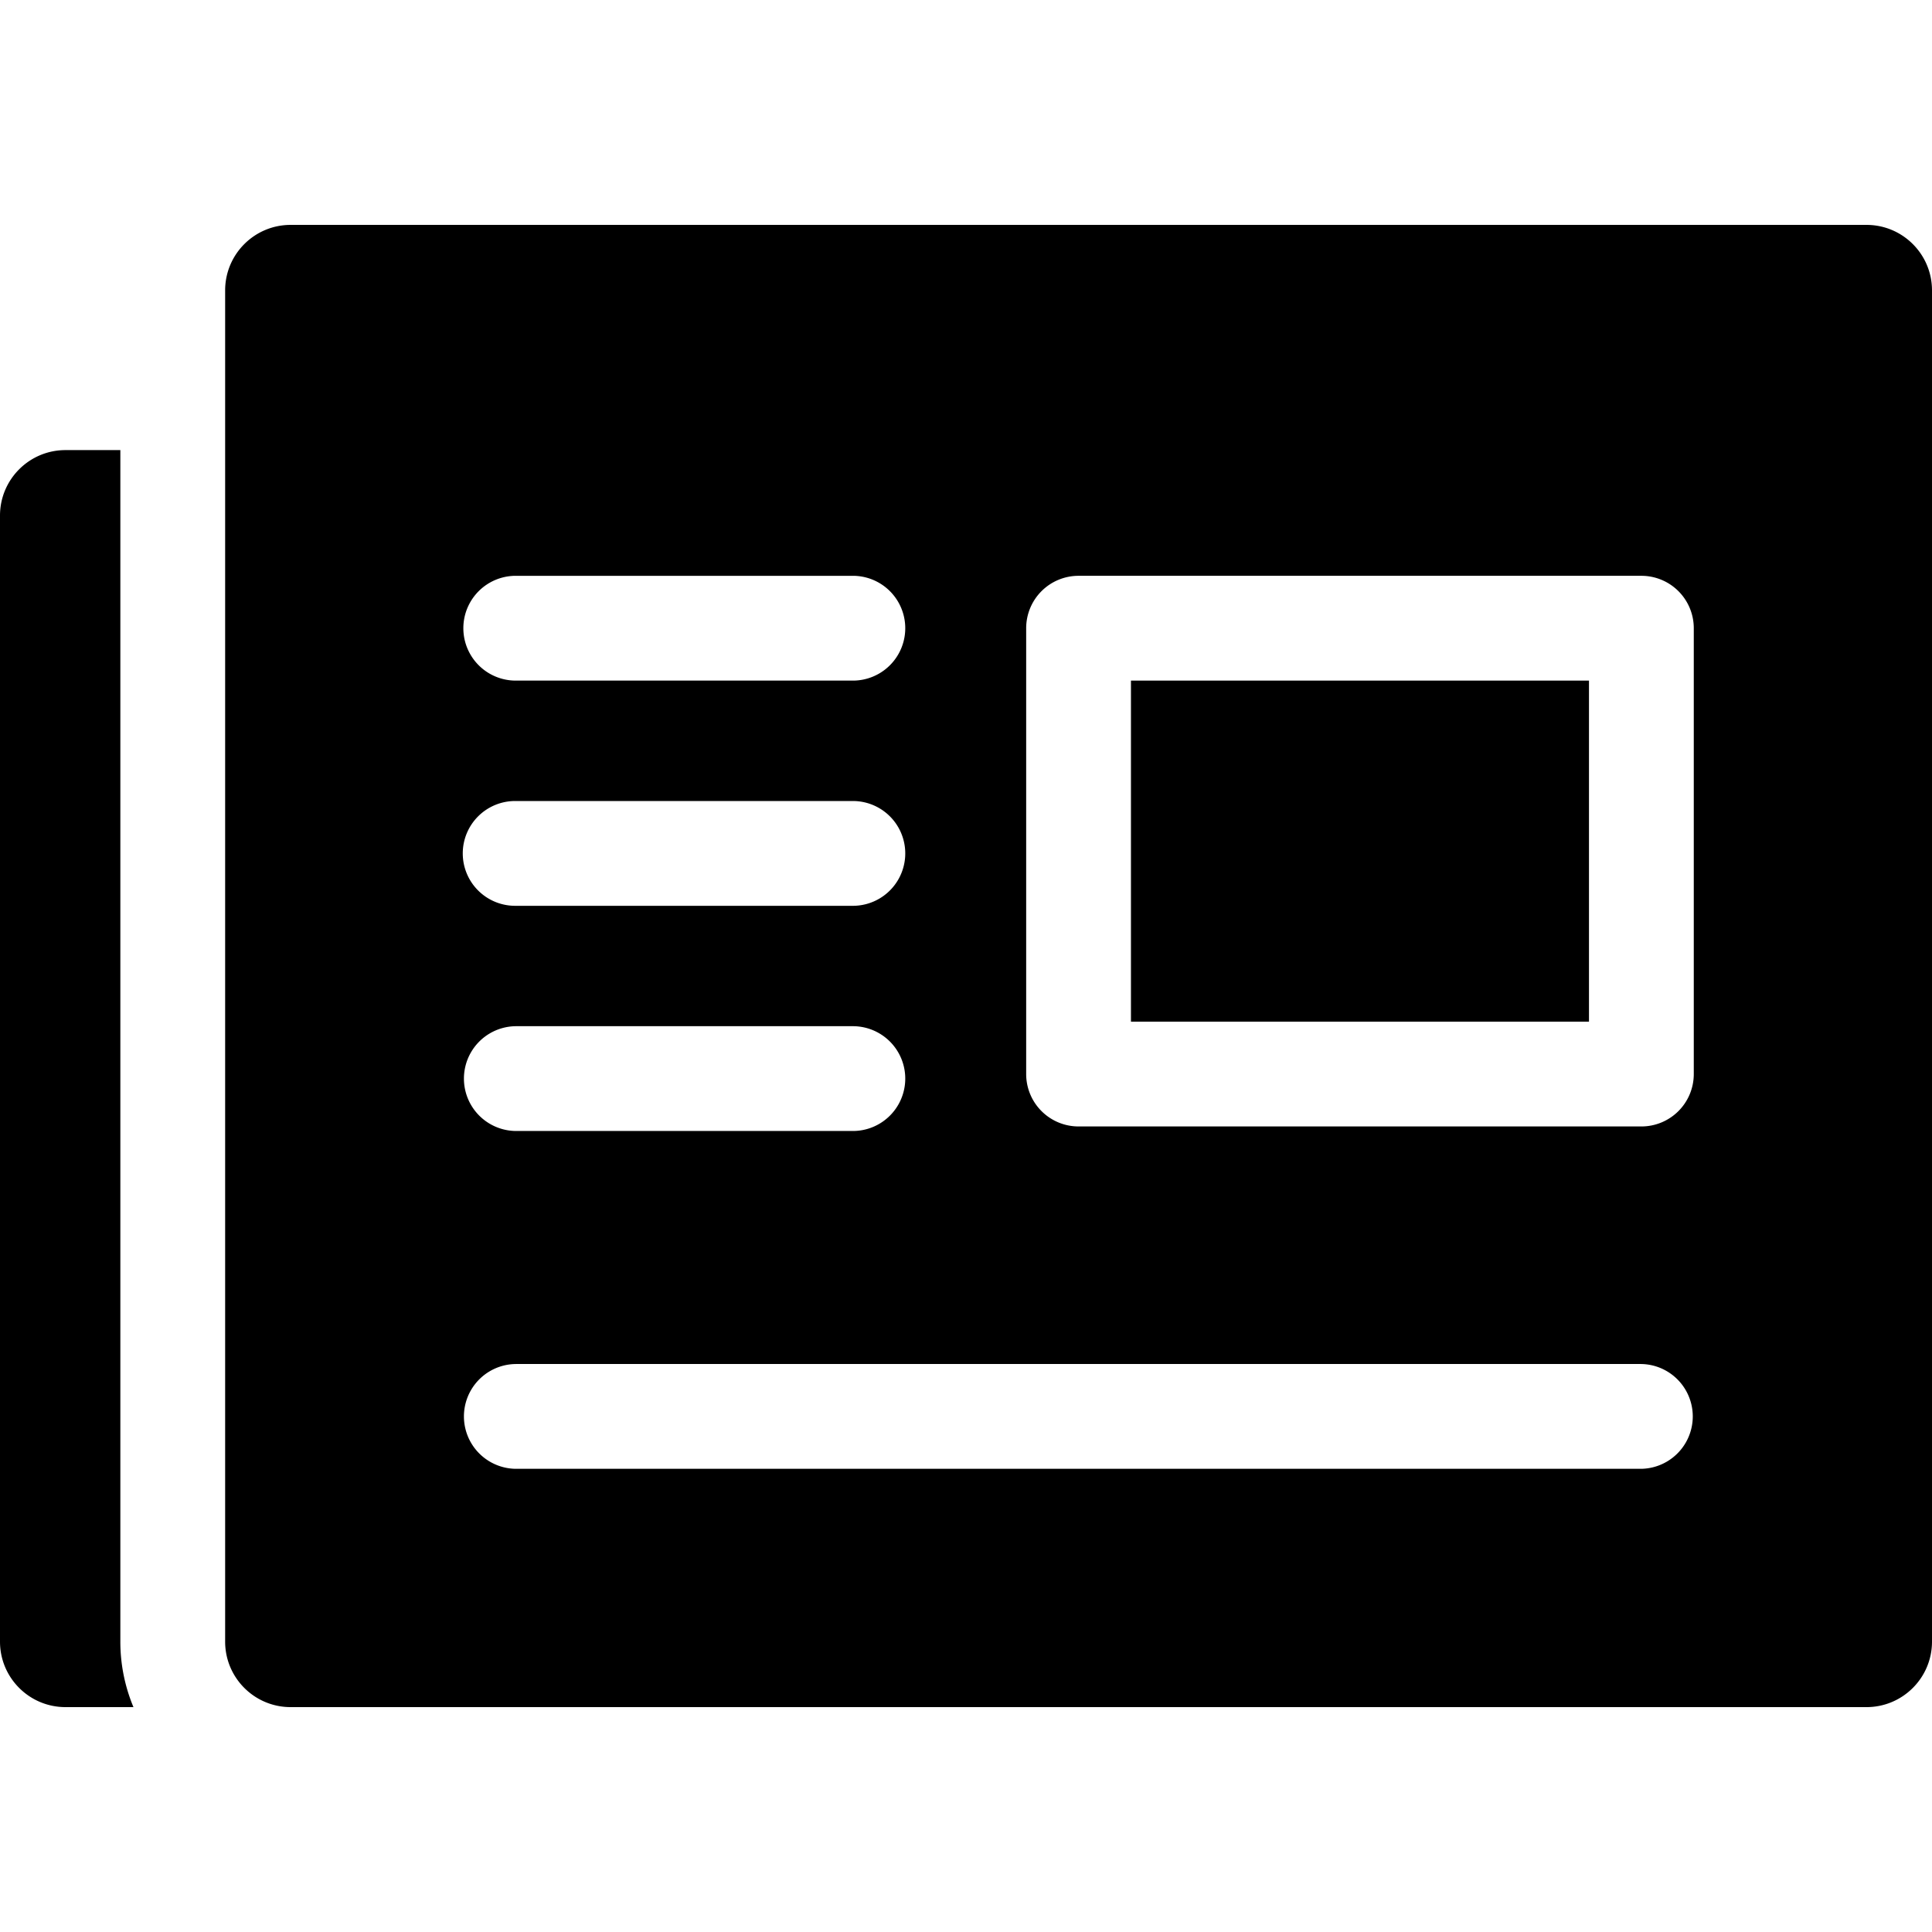
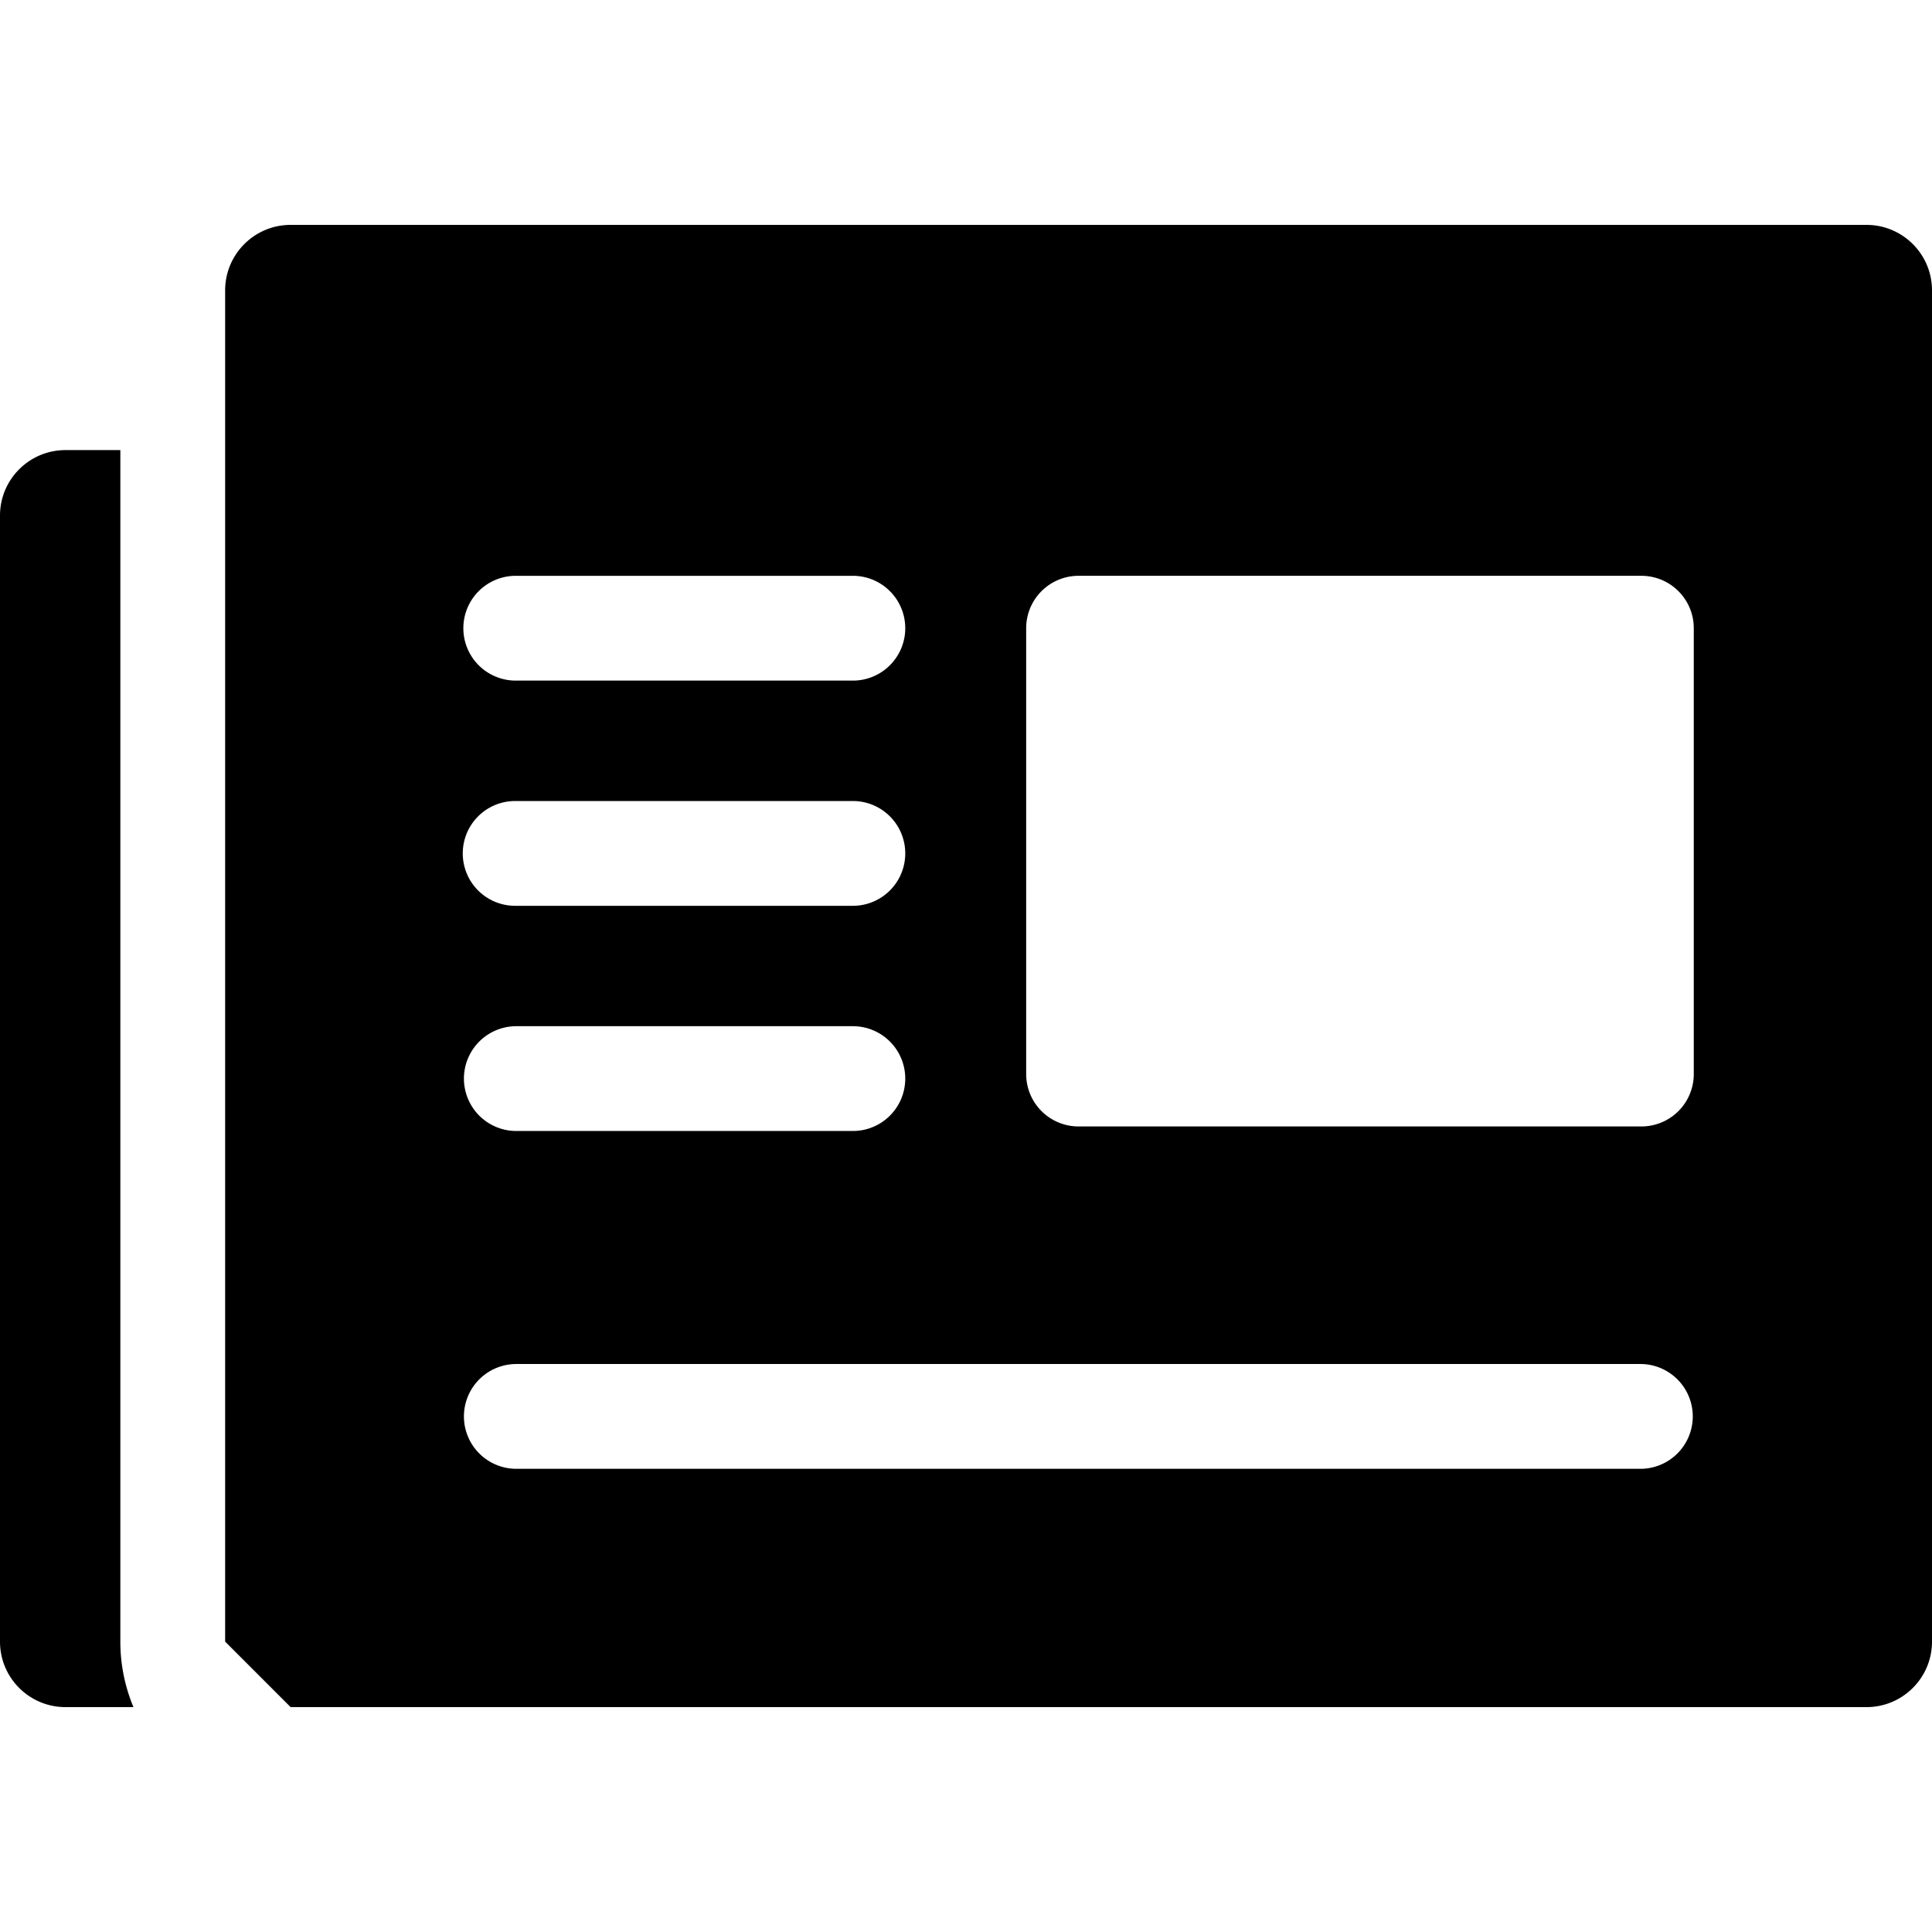
<svg xmlns="http://www.w3.org/2000/svg" xml:space="preserve" viewBox="0 0 297 297">
-   <path d="M173.858 104.626h70.41v52.432h-70.41z" />
-   <path d="M44.677 262.429h242.256c5.56 0 10.067-4.508 10.067-10.068V44.64c0-5.56-4.508-10.068-10.067-10.068H44.677c-5.56 0-10.067 4.508-10.067 10.068v207.72c-.001 5.561 4.507 10.069 10.067 10.069zM157.75 96.572a8.055 8.055 0 0 1 8.054-8.055h86.52a8.055 8.055 0 0 1 8.055 8.055v68.54a8.055 8.055 0 0 1-8.055 8.054h-86.52a8.055 8.055 0 0 1-8.054-8.054v-68.54zm-78.466-8.054h51.913a8.055 8.055 0 0 1 0 16.109H79.284a8.054 8.054 0 1 1 0-16.109zm0 34.62h51.913a8.055 8.055 0 0 1 0 16.109H79.284a8.055 8.055 0 1 1 0-16.109zm0 34.616h51.913a8.055 8.055 0 0 1 0 16.109H79.284a8.055 8.055 0 0 1 0-16.109zm0 51.932h173.039a8.056 8.056 0 0 1 0 16.109H79.284a8.055 8.055 0 0 1 0-16.109zM18.501 252.36V69.192h-8.434C4.508 69.192 0 73.7 0 79.261v173.1c0 5.561 4.508 10.068 10.067 10.068h10.449a26.055 26.055 0 0 1-2.015-10.069z" />
+   <path d="M44.677 262.429h242.256c5.56 0 10.067-4.508 10.067-10.068V44.64c0-5.56-4.508-10.068-10.067-10.068H44.677c-5.56 0-10.067 4.508-10.067 10.068v207.72zM157.75 96.572a8.055 8.055 0 0 1 8.054-8.055h86.52a8.055 8.055 0 0 1 8.055 8.055v68.54a8.055 8.055 0 0 1-8.055 8.054h-86.52a8.055 8.055 0 0 1-8.054-8.054v-68.54zm-78.466-8.054h51.913a8.055 8.055 0 0 1 0 16.109H79.284a8.054 8.054 0 1 1 0-16.109zm0 34.62h51.913a8.055 8.055 0 0 1 0 16.109H79.284a8.055 8.055 0 1 1 0-16.109zm0 34.616h51.913a8.055 8.055 0 0 1 0 16.109H79.284a8.055 8.055 0 0 1 0-16.109zm0 51.932h173.039a8.056 8.056 0 0 1 0 16.109H79.284a8.055 8.055 0 0 1 0-16.109zM18.501 252.36V69.192h-8.434C4.508 69.192 0 73.7 0 79.261v173.1c0 5.561 4.508 10.068 10.067 10.068h10.449a26.055 26.055 0 0 1-2.015-10.069z" />
</svg>